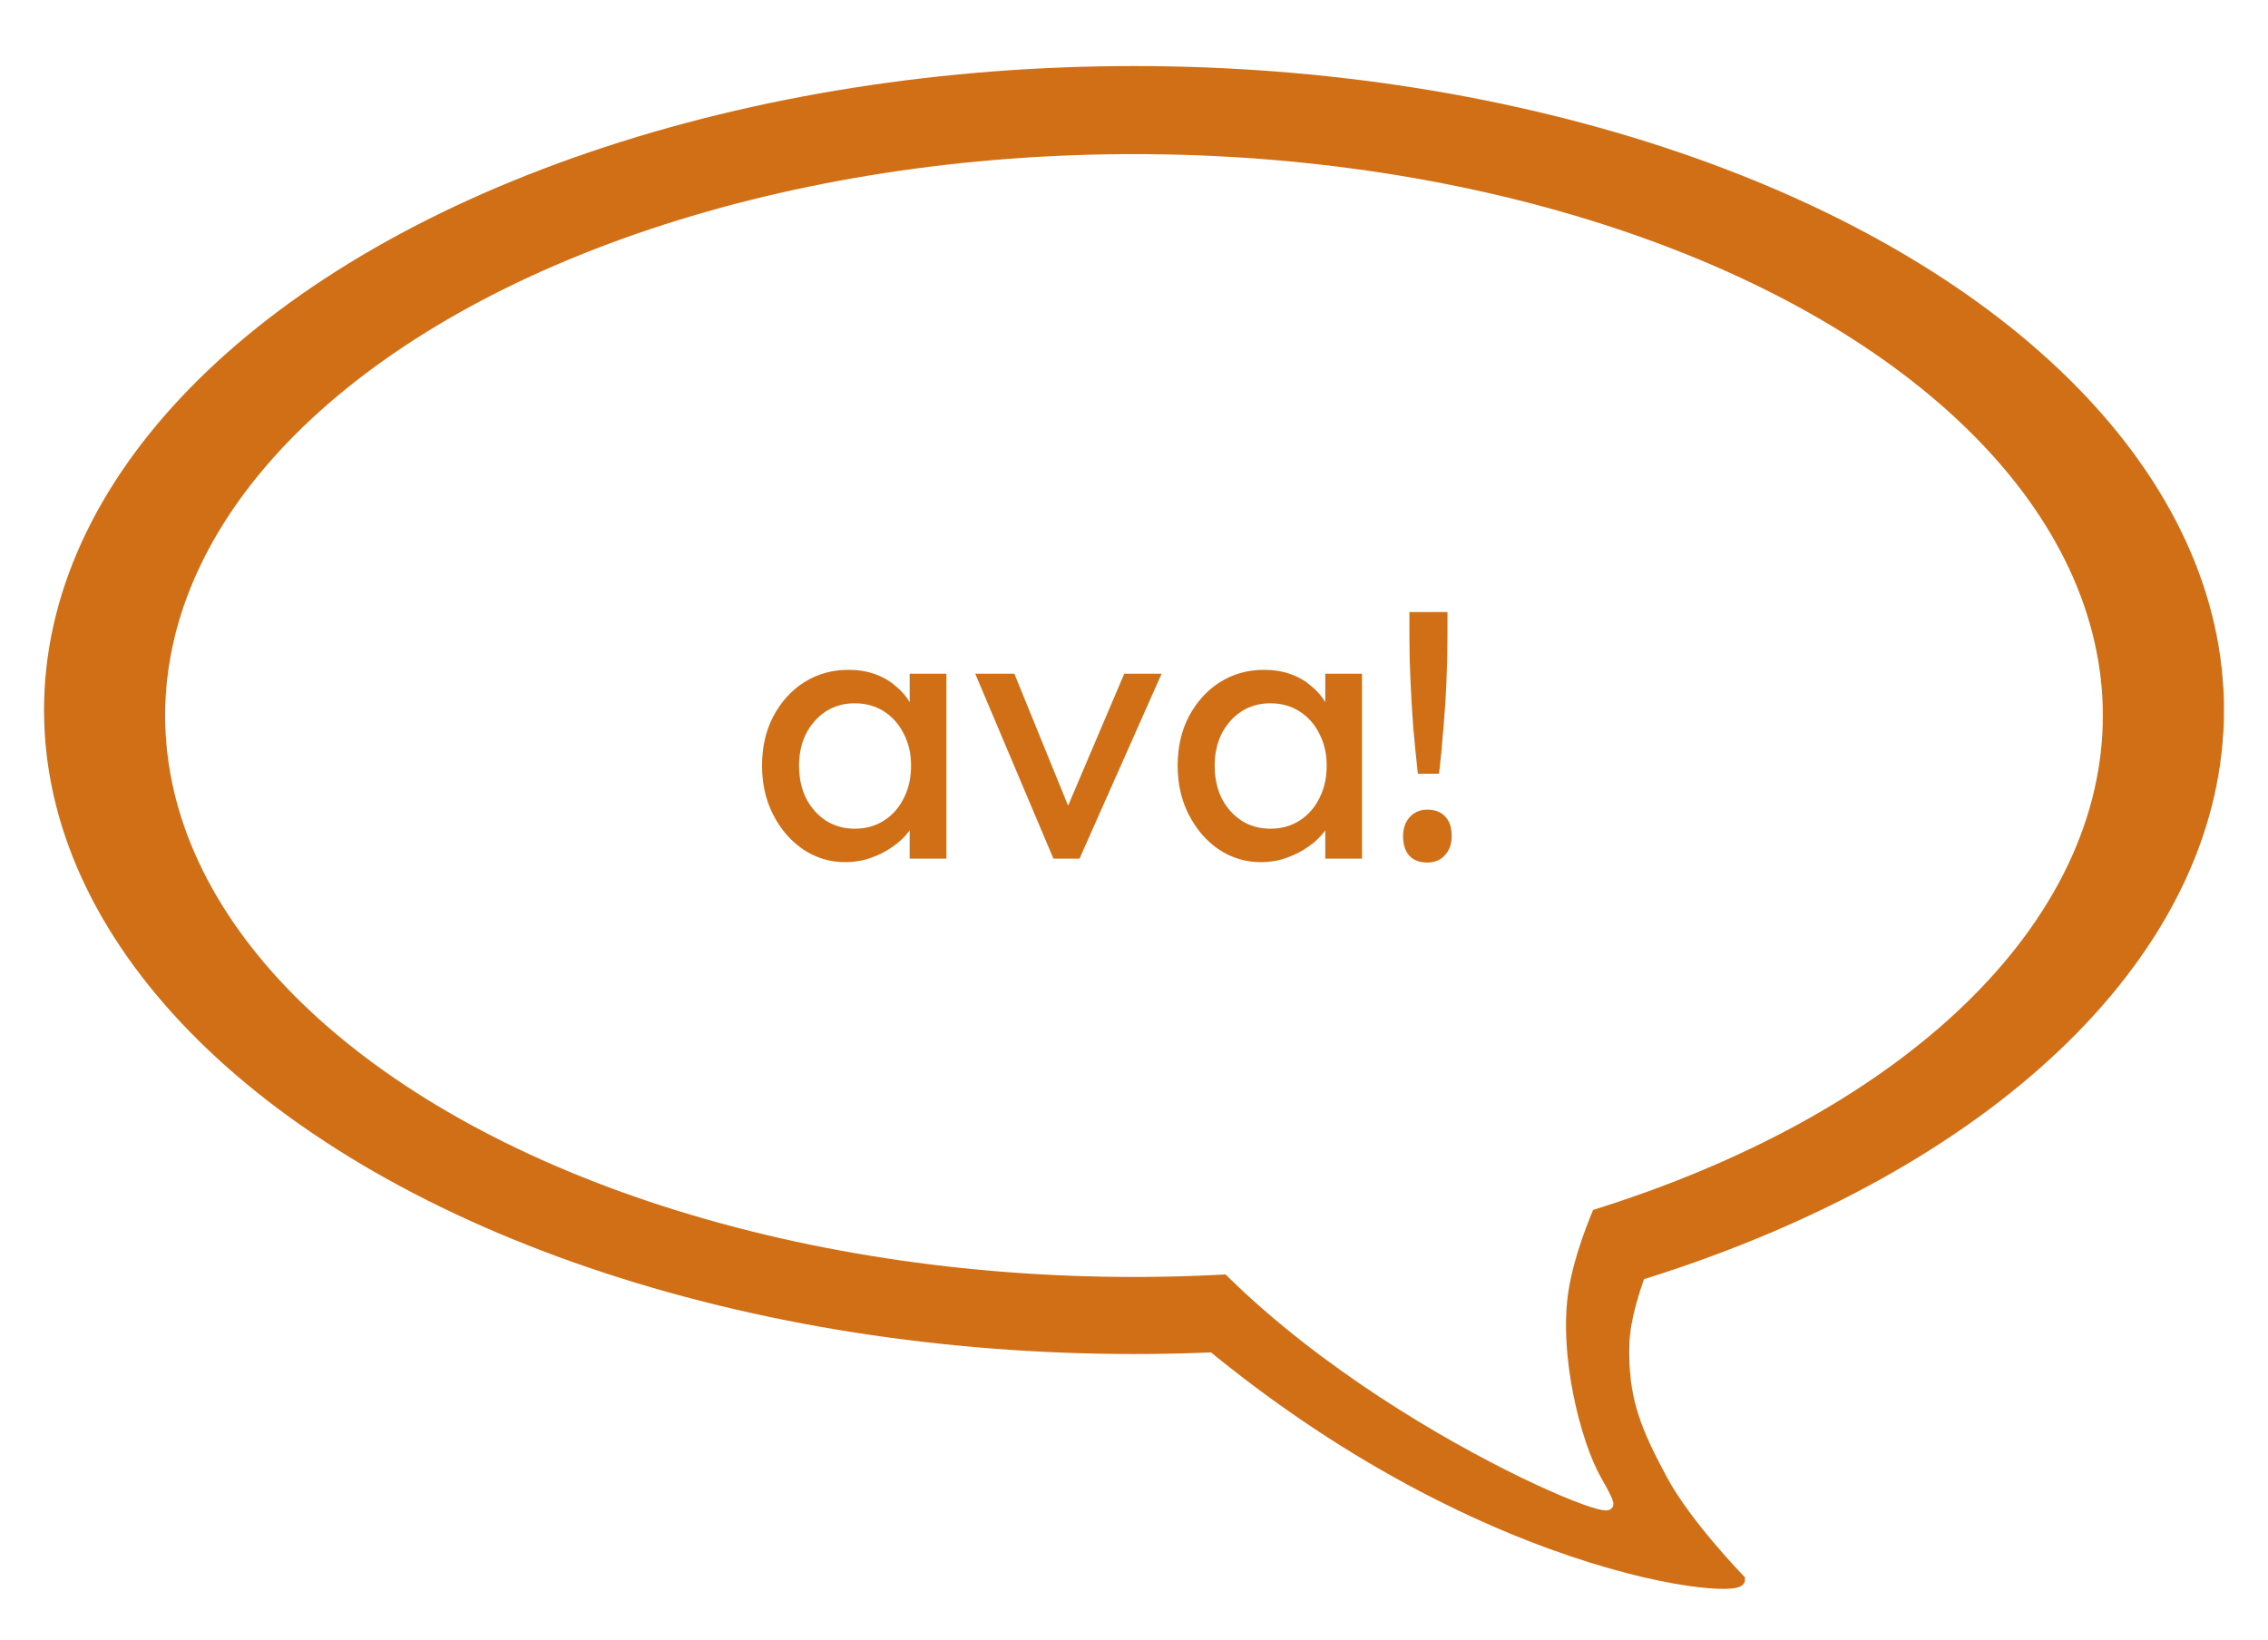
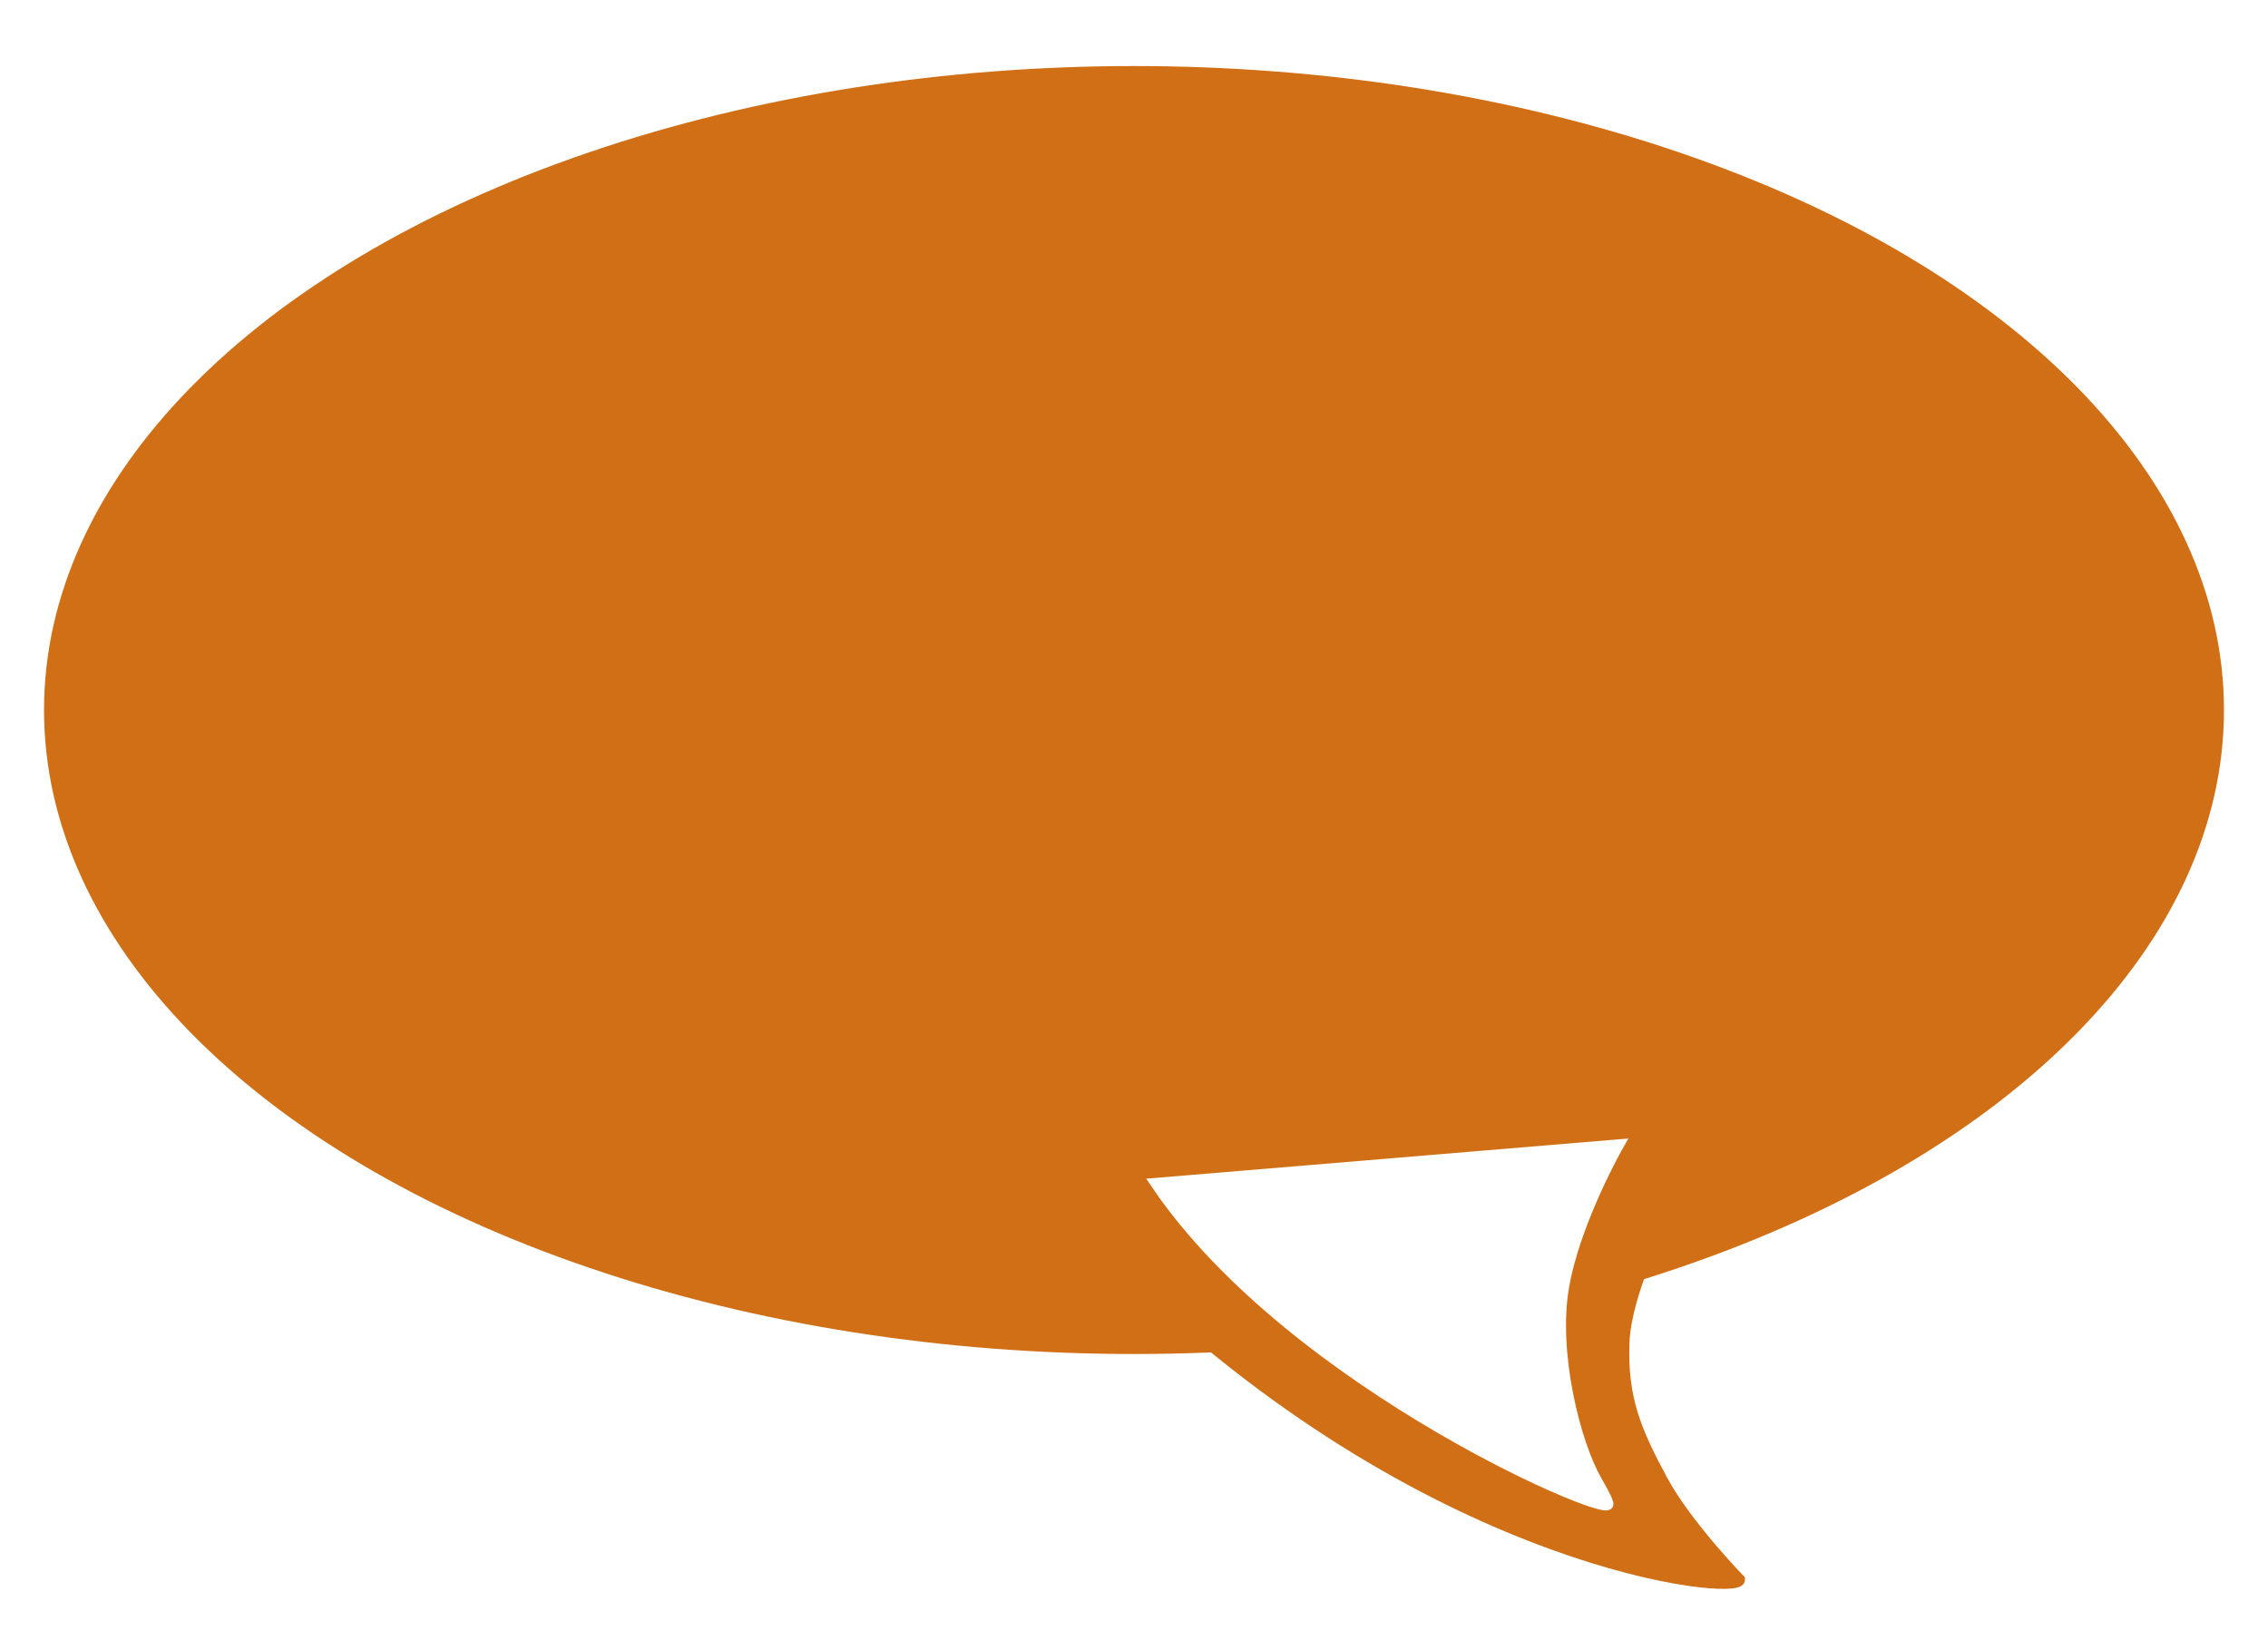
<svg xmlns="http://www.w3.org/2000/svg" width="206" height="149" viewBox="0 0 206 149" fill="none">
  <g filter="url(#filter0_d_32_4)">
    <path d="M160 137.5C160 139 132.6 136.4 105 110L153 105C153 105 149.658 111.495 149.5 116C149.322 121.066 150.593 124.039 153 128.5C155.173 132.526 160 137.5 160 137.5Z" fill="#D06F15" stroke="#D06F15" />
    <ellipse cx="105" cy="58.5" rx="99" ry="58.5" fill="#D06F15" />
-     <ellipse cx="105" cy="59" rx="88" ry="51" fill="white" />
    <path d="M148 130.5C149.5 132.5 119.5 120 107 101.5L149 98C149 98 145 105 144 111C143 117 145.07 125.121 147 128.5C148.142 130.5 148 130.5 148 130.5Z" fill="white" stroke="white" />
    <path d="M78.768 72.32C77.381 72.32 76.112 71.936 74.96 71.168C73.829 70.4 72.923 69.355 72.24 68.032C71.557 66.709 71.216 65.216 71.216 63.552C71.216 61.867 71.557 60.373 72.24 59.072C72.944 57.749 73.883 56.715 75.056 55.968C76.251 55.221 77.584 54.848 79.056 54.848C79.931 54.848 80.731 54.976 81.456 55.232C82.181 55.488 82.811 55.851 83.344 56.32C83.899 56.768 84.347 57.291 84.688 57.888C85.051 58.485 85.275 59.125 85.36 59.808L84.624 59.552V55.2H87.952V72H84.624V68L85.392 67.776C85.264 68.352 84.997 68.917 84.592 69.472C84.208 70.005 83.707 70.485 83.088 70.912C82.491 71.339 81.819 71.68 81.072 71.936C80.347 72.192 79.579 72.32 78.768 72.32ZM79.632 69.28C80.635 69.28 81.52 69.035 82.288 68.544C83.056 68.053 83.653 67.381 84.08 66.528C84.528 65.653 84.752 64.661 84.752 63.552C84.752 62.464 84.528 61.493 84.08 60.64C83.653 59.787 83.056 59.115 82.288 58.624C81.52 58.133 80.635 57.888 79.632 57.888C78.651 57.888 77.776 58.133 77.008 58.624C76.261 59.115 75.664 59.787 75.216 60.64C74.789 61.493 74.576 62.464 74.576 63.552C74.576 64.661 74.789 65.653 75.216 66.528C75.664 67.381 76.261 68.053 77.008 68.544C77.776 69.035 78.651 69.28 79.632 69.28ZM97.683 72L90.579 55.2H94.131L99.251 67.776L98.643 68.064L104.115 55.2H107.507L100.051 72H97.683ZM116.518 72.32C115.131 72.32 113.862 71.936 112.71 71.168C111.579 70.4 110.673 69.355 109.99 68.032C109.307 66.709 108.966 65.216 108.966 63.552C108.966 61.867 109.307 60.373 109.99 59.072C110.694 57.749 111.633 56.715 112.806 55.968C114.001 55.221 115.334 54.848 116.806 54.848C117.681 54.848 118.481 54.976 119.206 55.232C119.931 55.488 120.561 55.851 121.094 56.32C121.649 56.768 122.097 57.291 122.438 57.888C122.801 58.485 123.025 59.125 123.11 59.808L122.374 59.552V55.2H125.702V72H122.374V68L123.142 67.776C123.014 68.352 122.747 68.917 122.342 69.472C121.958 70.005 121.457 70.485 120.838 70.912C120.241 71.339 119.569 71.68 118.822 71.936C118.097 72.192 117.329 72.32 116.518 72.32ZM117.382 69.28C118.385 69.28 119.27 69.035 120.038 68.544C120.806 68.053 121.403 67.381 121.83 66.528C122.278 65.653 122.502 64.661 122.502 63.552C122.502 62.464 122.278 61.493 121.83 60.64C121.403 59.787 120.806 59.115 120.038 58.624C119.27 58.133 118.385 57.888 117.382 57.888C116.401 57.888 115.526 58.133 114.758 58.624C114.011 59.115 113.414 59.787 112.966 60.64C112.539 61.493 112.326 62.464 112.326 63.552C112.326 64.661 112.539 65.653 112.966 66.528C113.414 67.381 114.011 68.053 114.758 68.544C115.526 69.035 116.401 69.28 117.382 69.28ZM130.784 64.288C130.635 62.944 130.496 61.557 130.368 60.128C130.261 58.677 130.176 57.248 130.112 55.84C130.048 54.432 130.016 53.099 130.016 51.84V49.6H133.472V51.84C133.472 53.163 133.44 54.549 133.376 56C133.312 57.451 133.216 58.891 133.088 60.32C132.981 61.728 132.853 63.051 132.704 64.288H130.784ZM131.648 72.352C130.944 72.352 130.4 72.149 130.016 71.744C129.632 71.317 129.44 70.72 129.44 69.952C129.44 69.248 129.643 68.672 130.048 68.224C130.453 67.776 130.987 67.552 131.648 67.552C132.352 67.552 132.896 67.765 133.28 68.192C133.664 68.597 133.856 69.184 133.856 69.952C133.856 70.656 133.653 71.232 133.248 71.68C132.843 72.128 132.309 72.352 131.648 72.352Z" fill="#D06F15" />
  </g>
  <defs>
    <filter id="filter0_d_32_4" x="0" y="0" width="206" height="148.335" filterUnits="userSpaceOnUse" color-interpolation-filters="sRGB">
      <feFlood flood-opacity="0" result="BackgroundImageFix" />
      <feColorMatrix in="SourceAlpha" type="matrix" values="0 0 0 0 0 0 0 0 0 0 0 0 0 0 0 0 0 0 127 0" result="hardAlpha" />
      <feOffset dx="-2" dy="6" />
      <feGaussianBlur stdDeviation="2" />
      <feComposite in2="hardAlpha" operator="out" />
      <feColorMatrix type="matrix" values="0 0 0 0 0 0 0 0 0 0 0 0 0 0 0 0 0 0 0.25 0" />
      <feBlend mode="normal" in2="BackgroundImageFix" result="effect1_dropShadow_32_4" />
      <feBlend mode="normal" in="SourceGraphic" in2="effect1_dropShadow_32_4" result="shape" />
    </filter>
  </defs>
</svg>